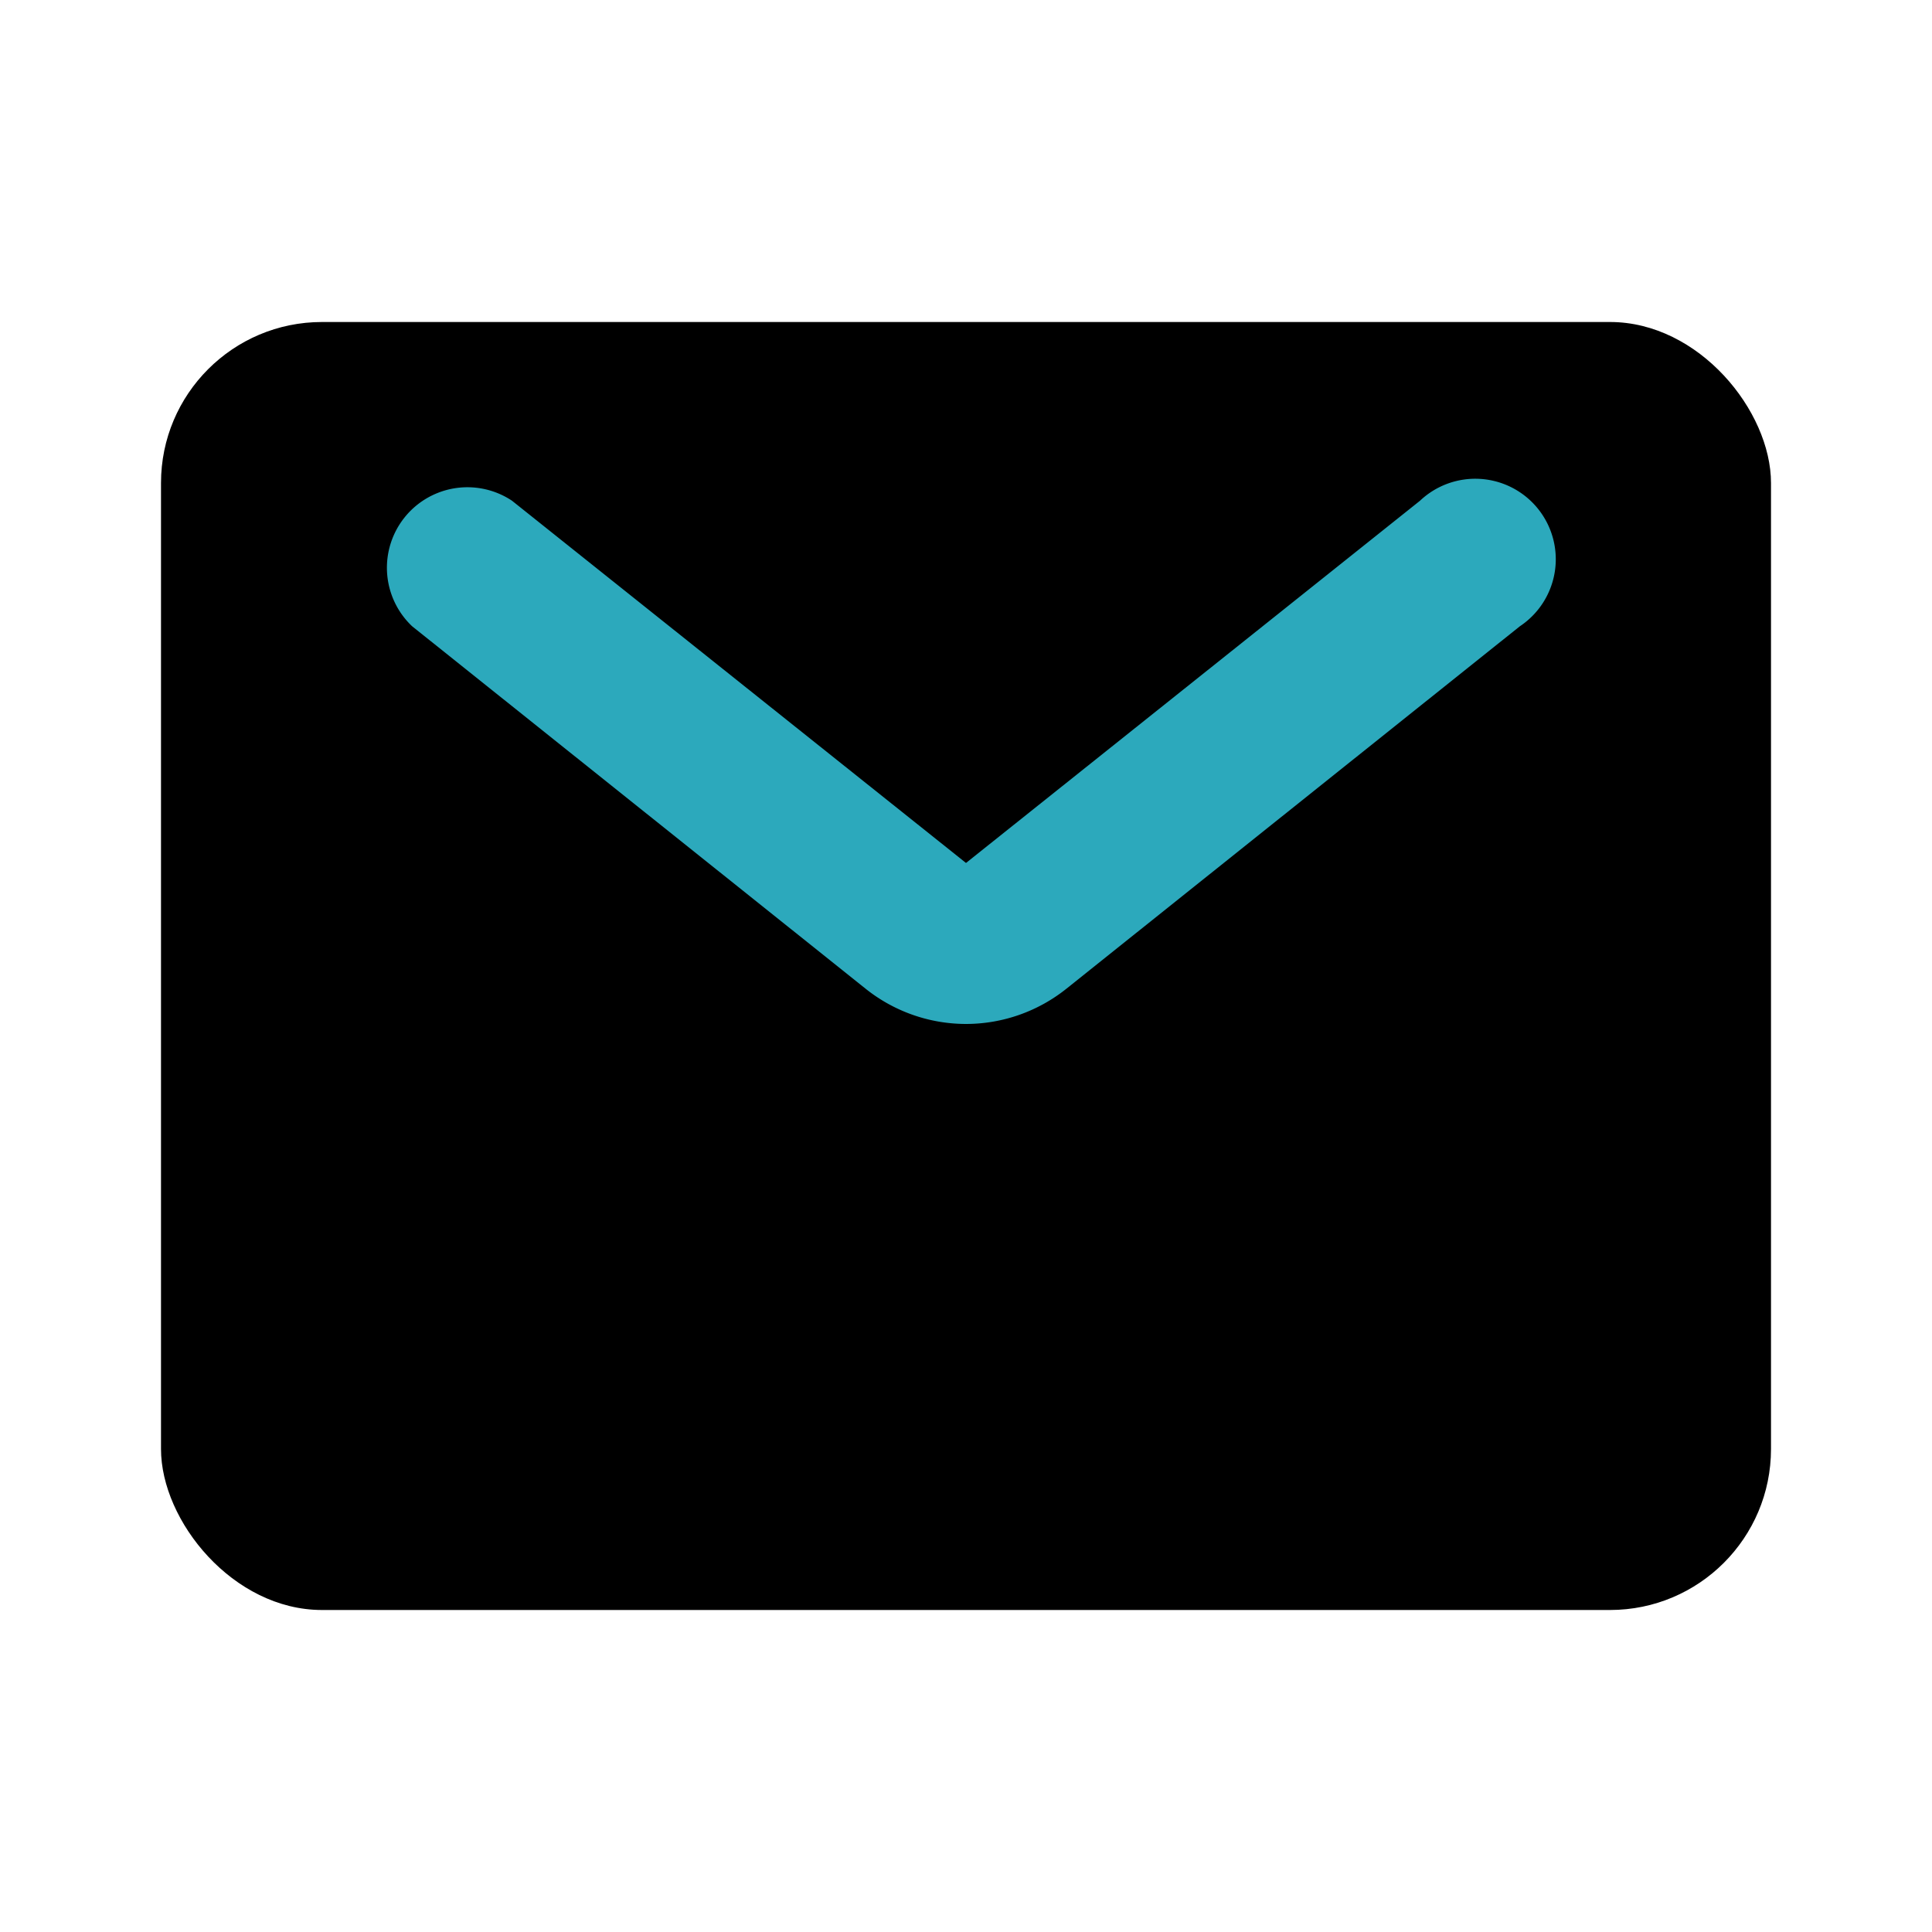
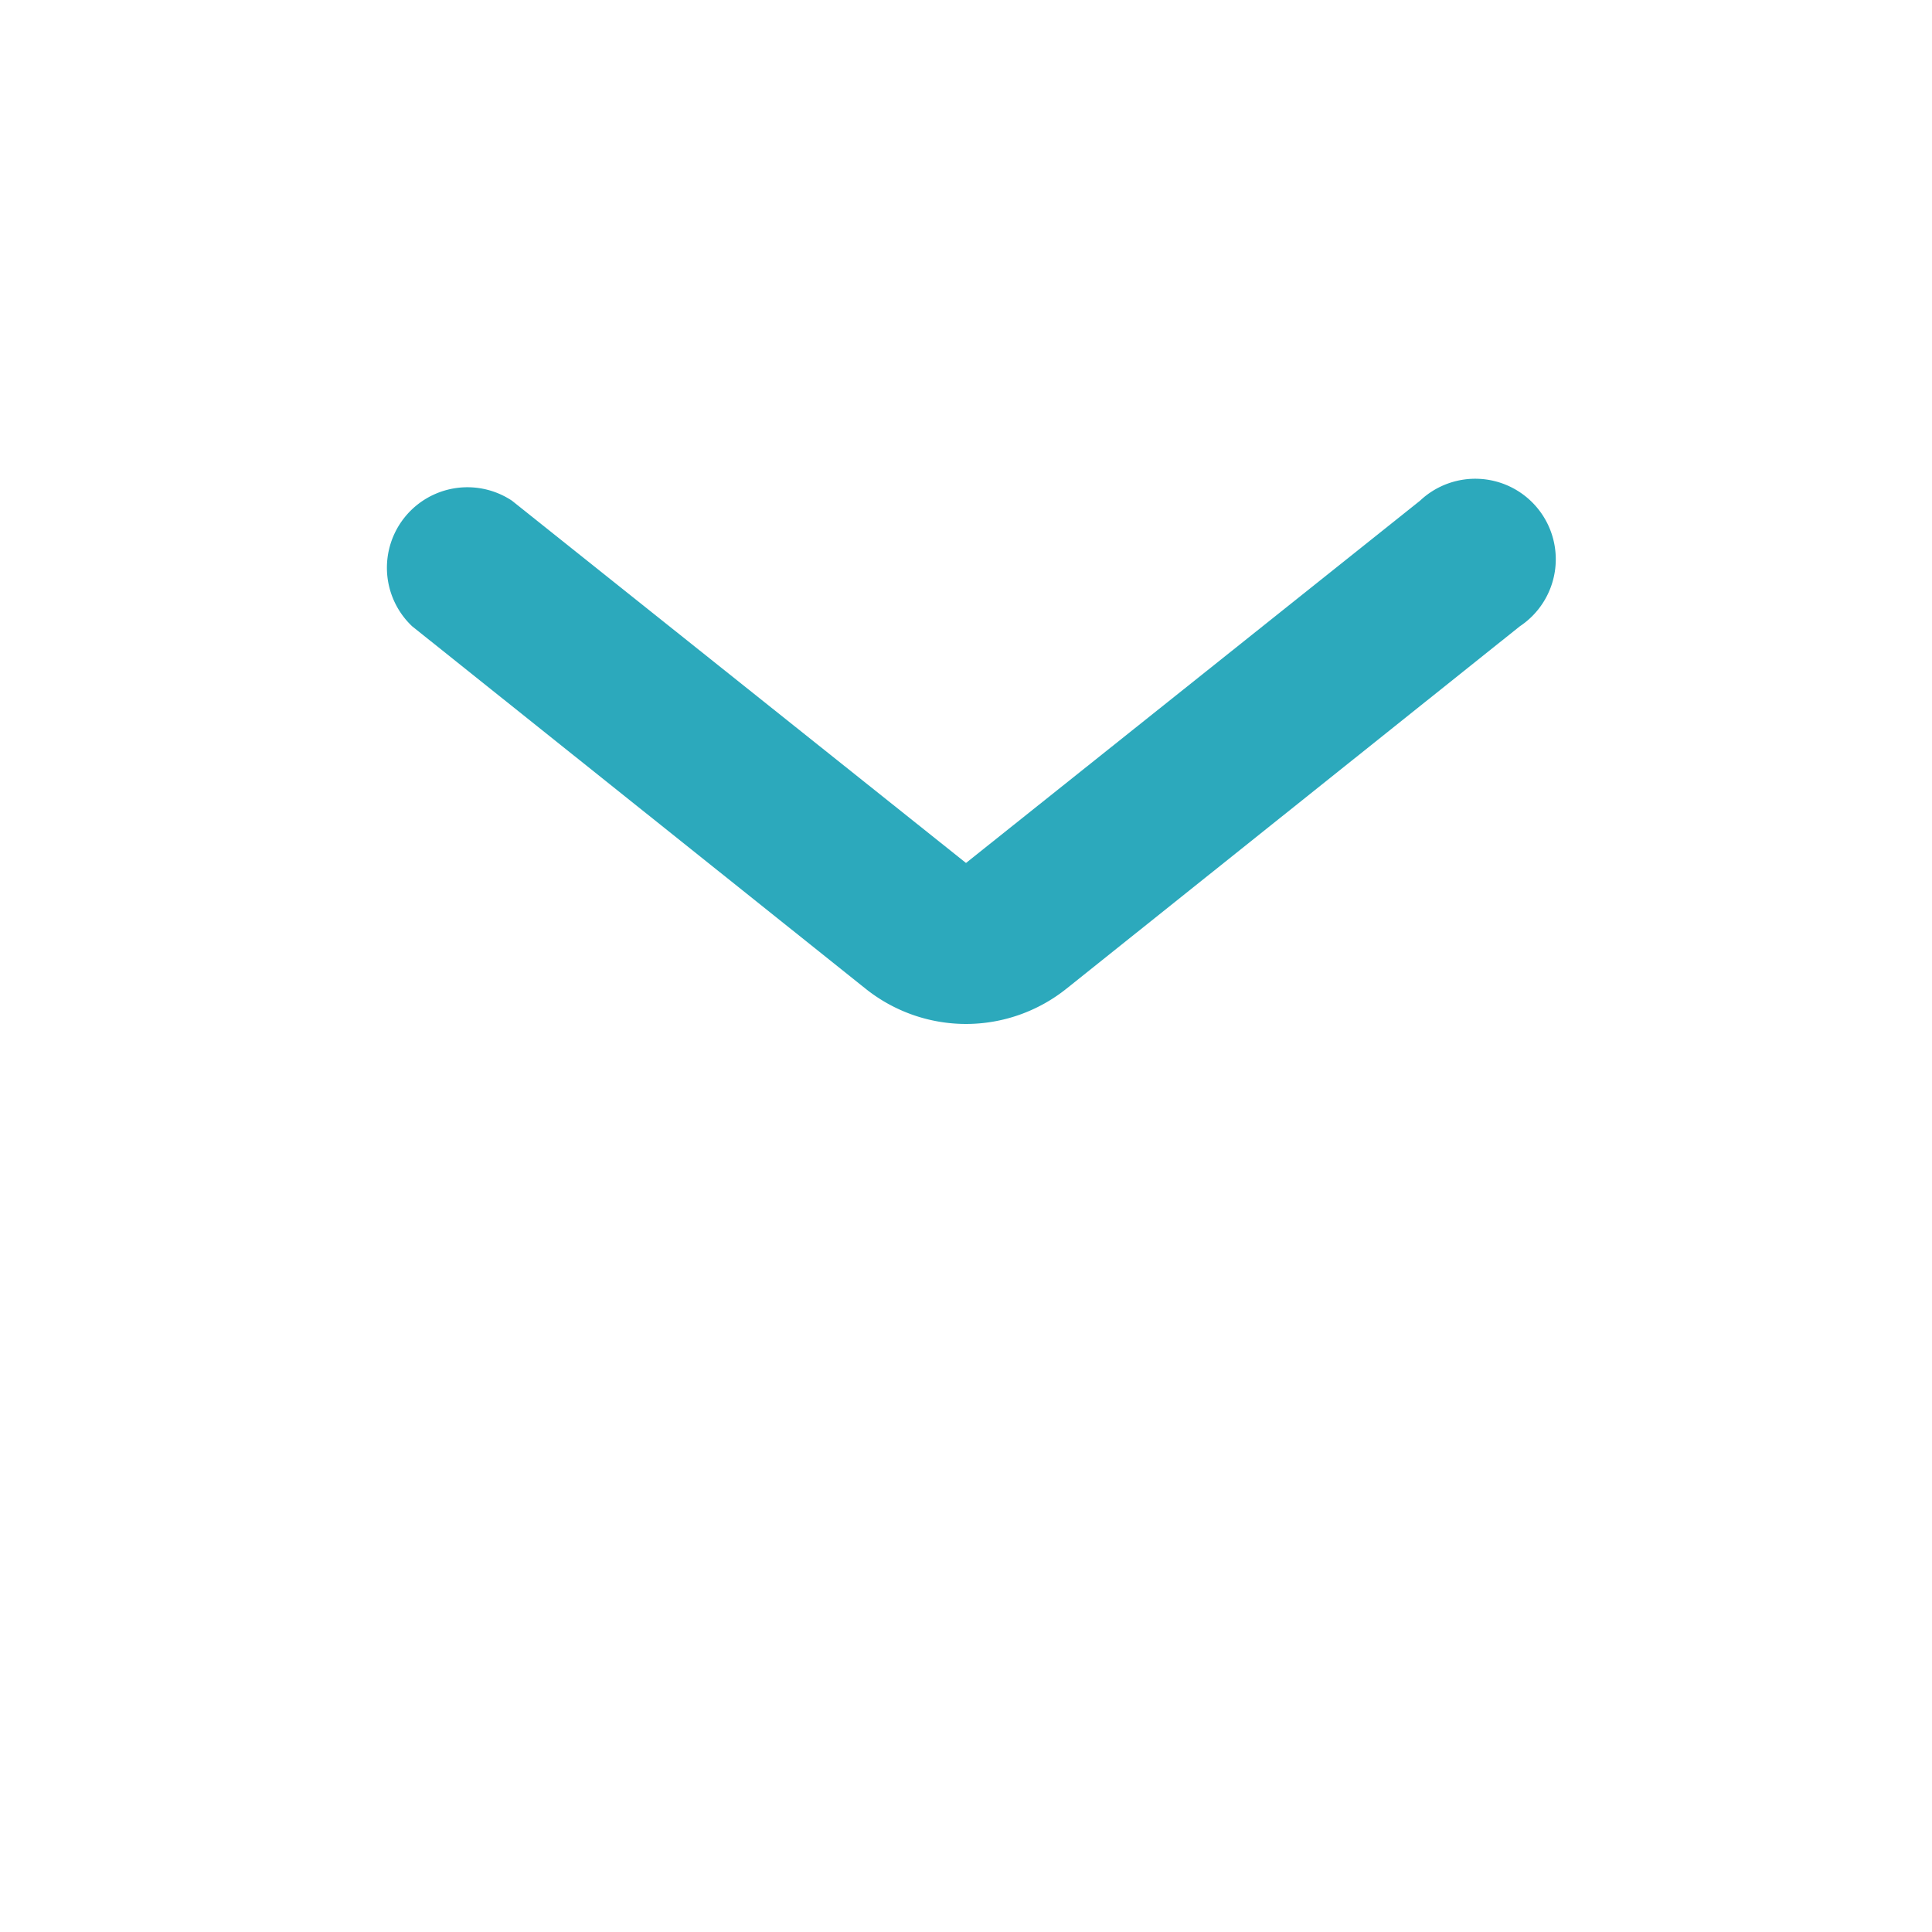
<svg xmlns="http://www.w3.org/2000/svg" fill="#000000" width="800px" height="800px" viewBox="0 0 24 24" id="envelope" data-name="Flat Color" class="icon flat-color">
-   <rect id="primary" x="2" y="4" width="20" height="16" rx="2" style="fill: rgb(0, 0, 0);" />
  <path id="secondary" d="M12,12.72a2,2,0,0,1-1.25-.44L5.12,7.78A1,1,0,0,1,6.36,6.22L12,10.72l5.64-4.5a1,1,0,1,1,1.24,1.56l-5.63,4.5A2,2,0,0,1,12,12.72Z" style="fill: rgb(44, 169, 188);" />
</svg>